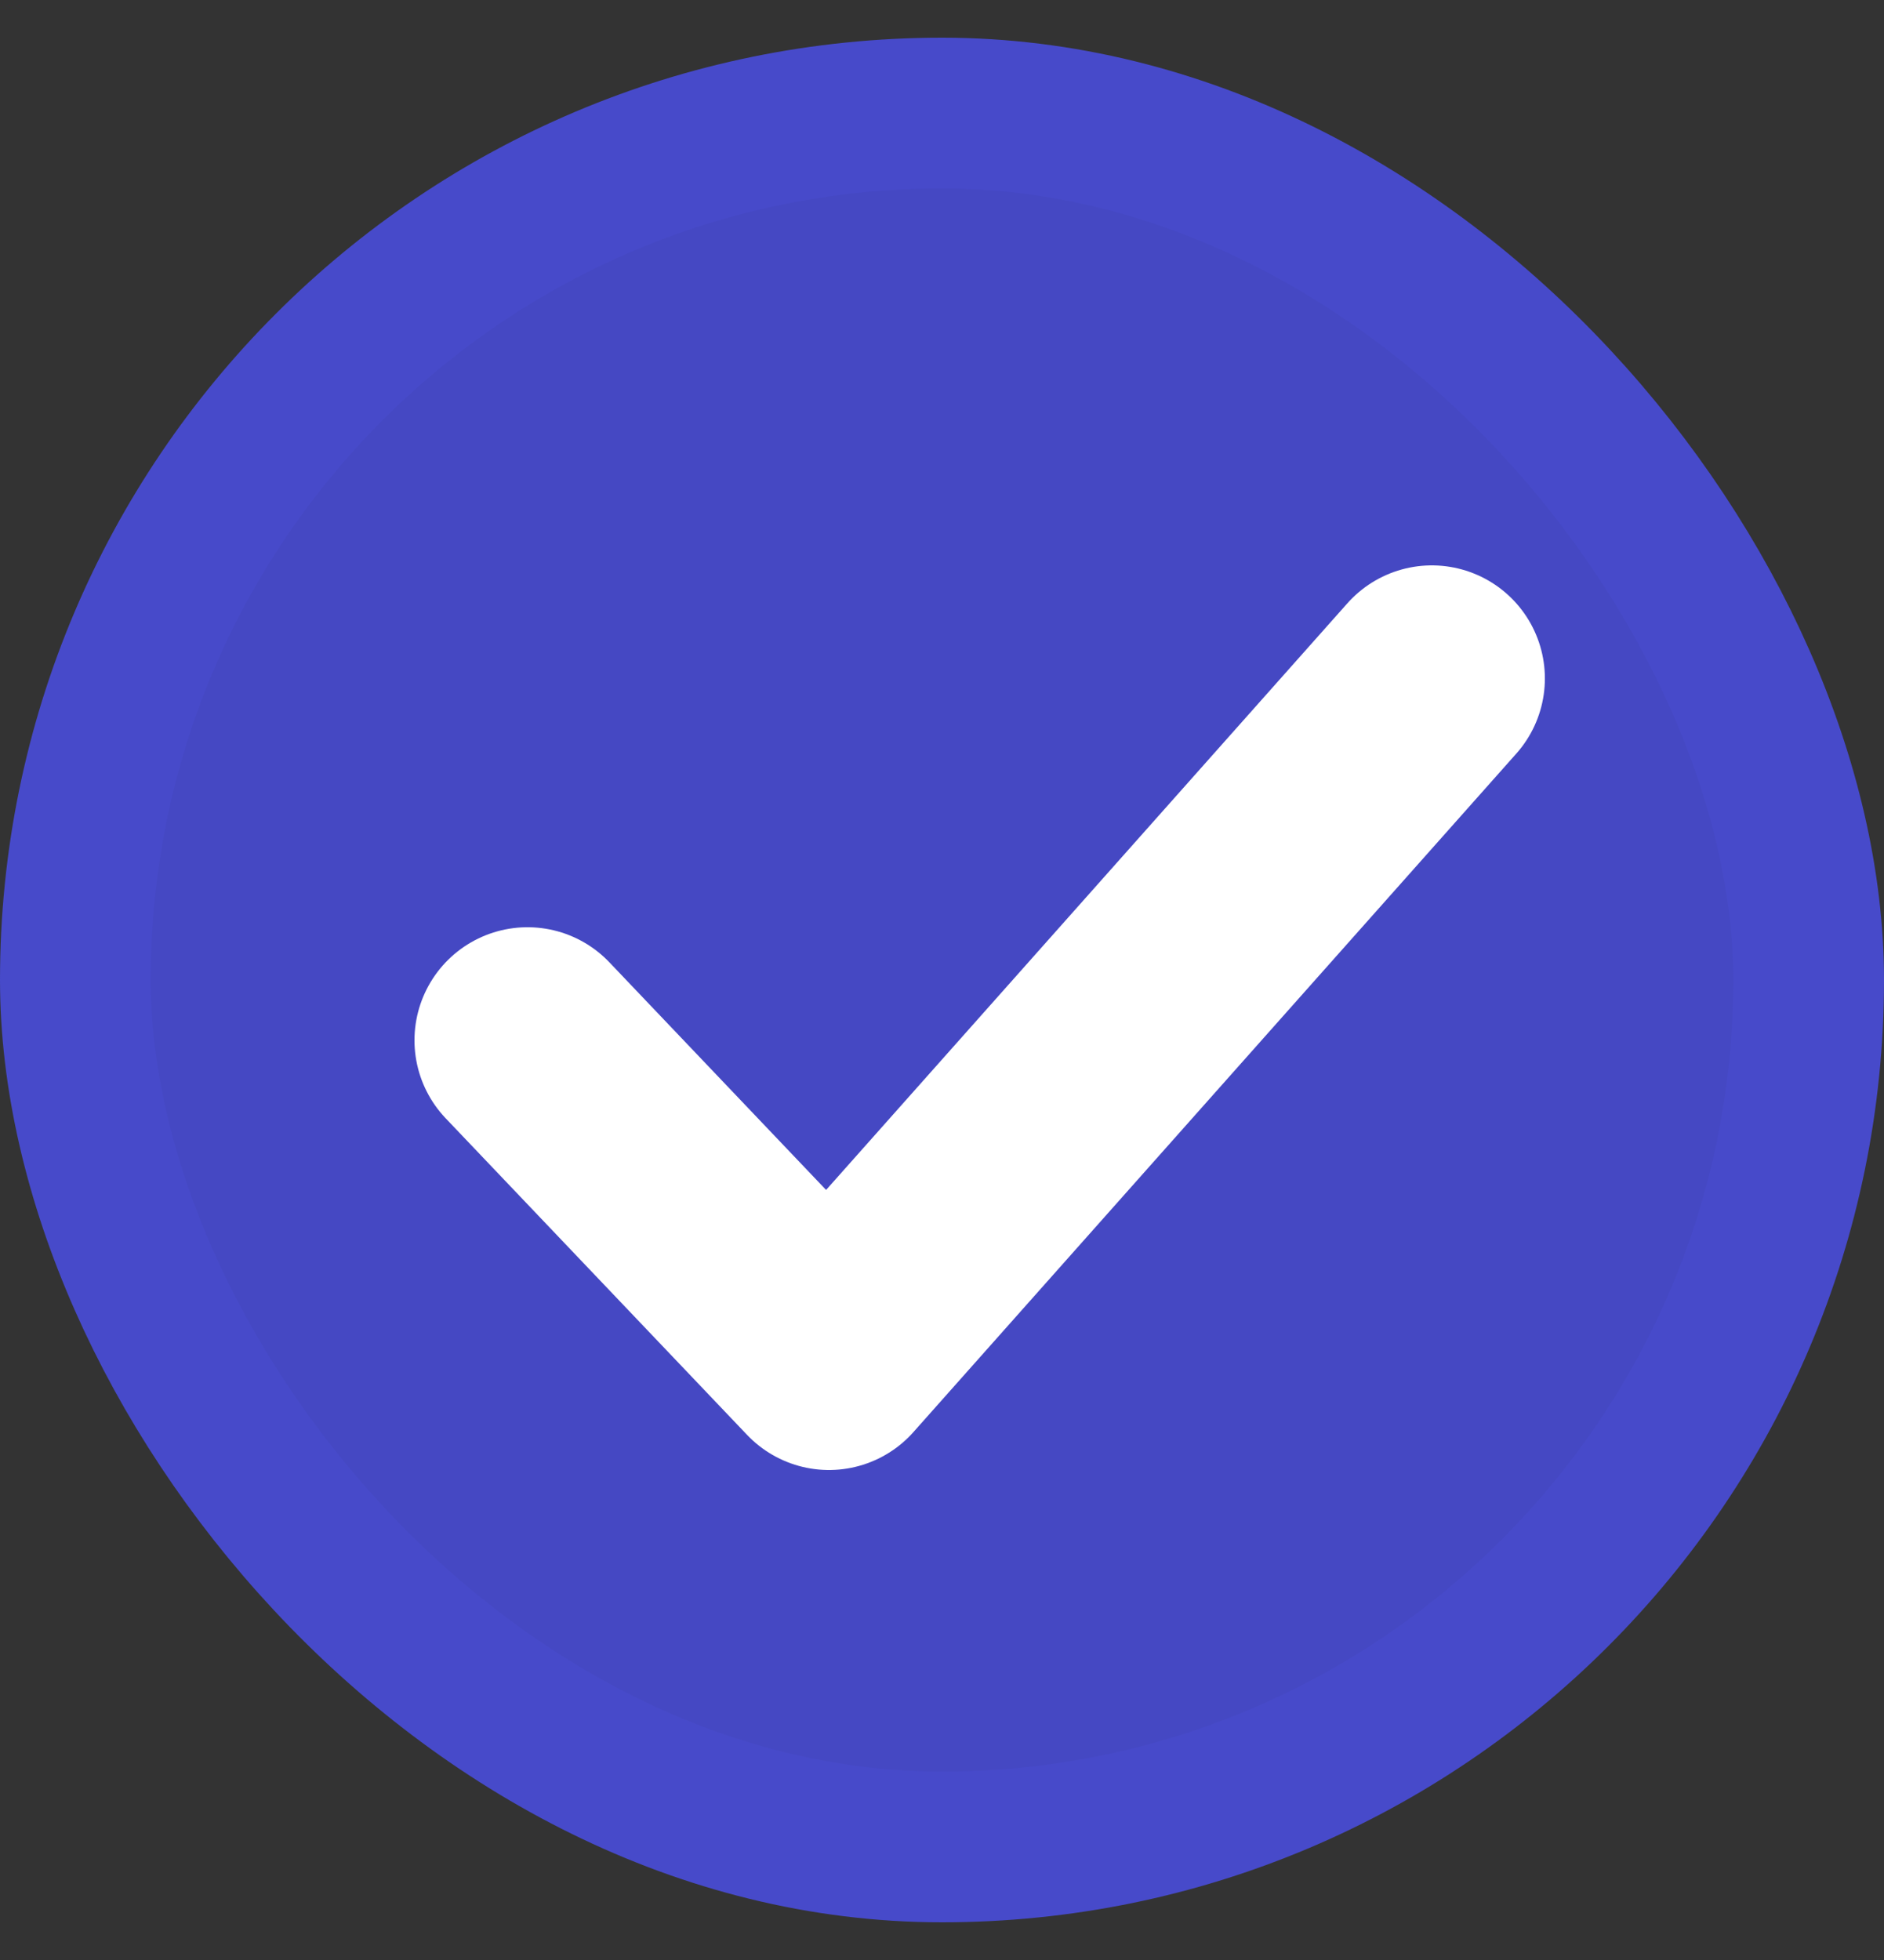
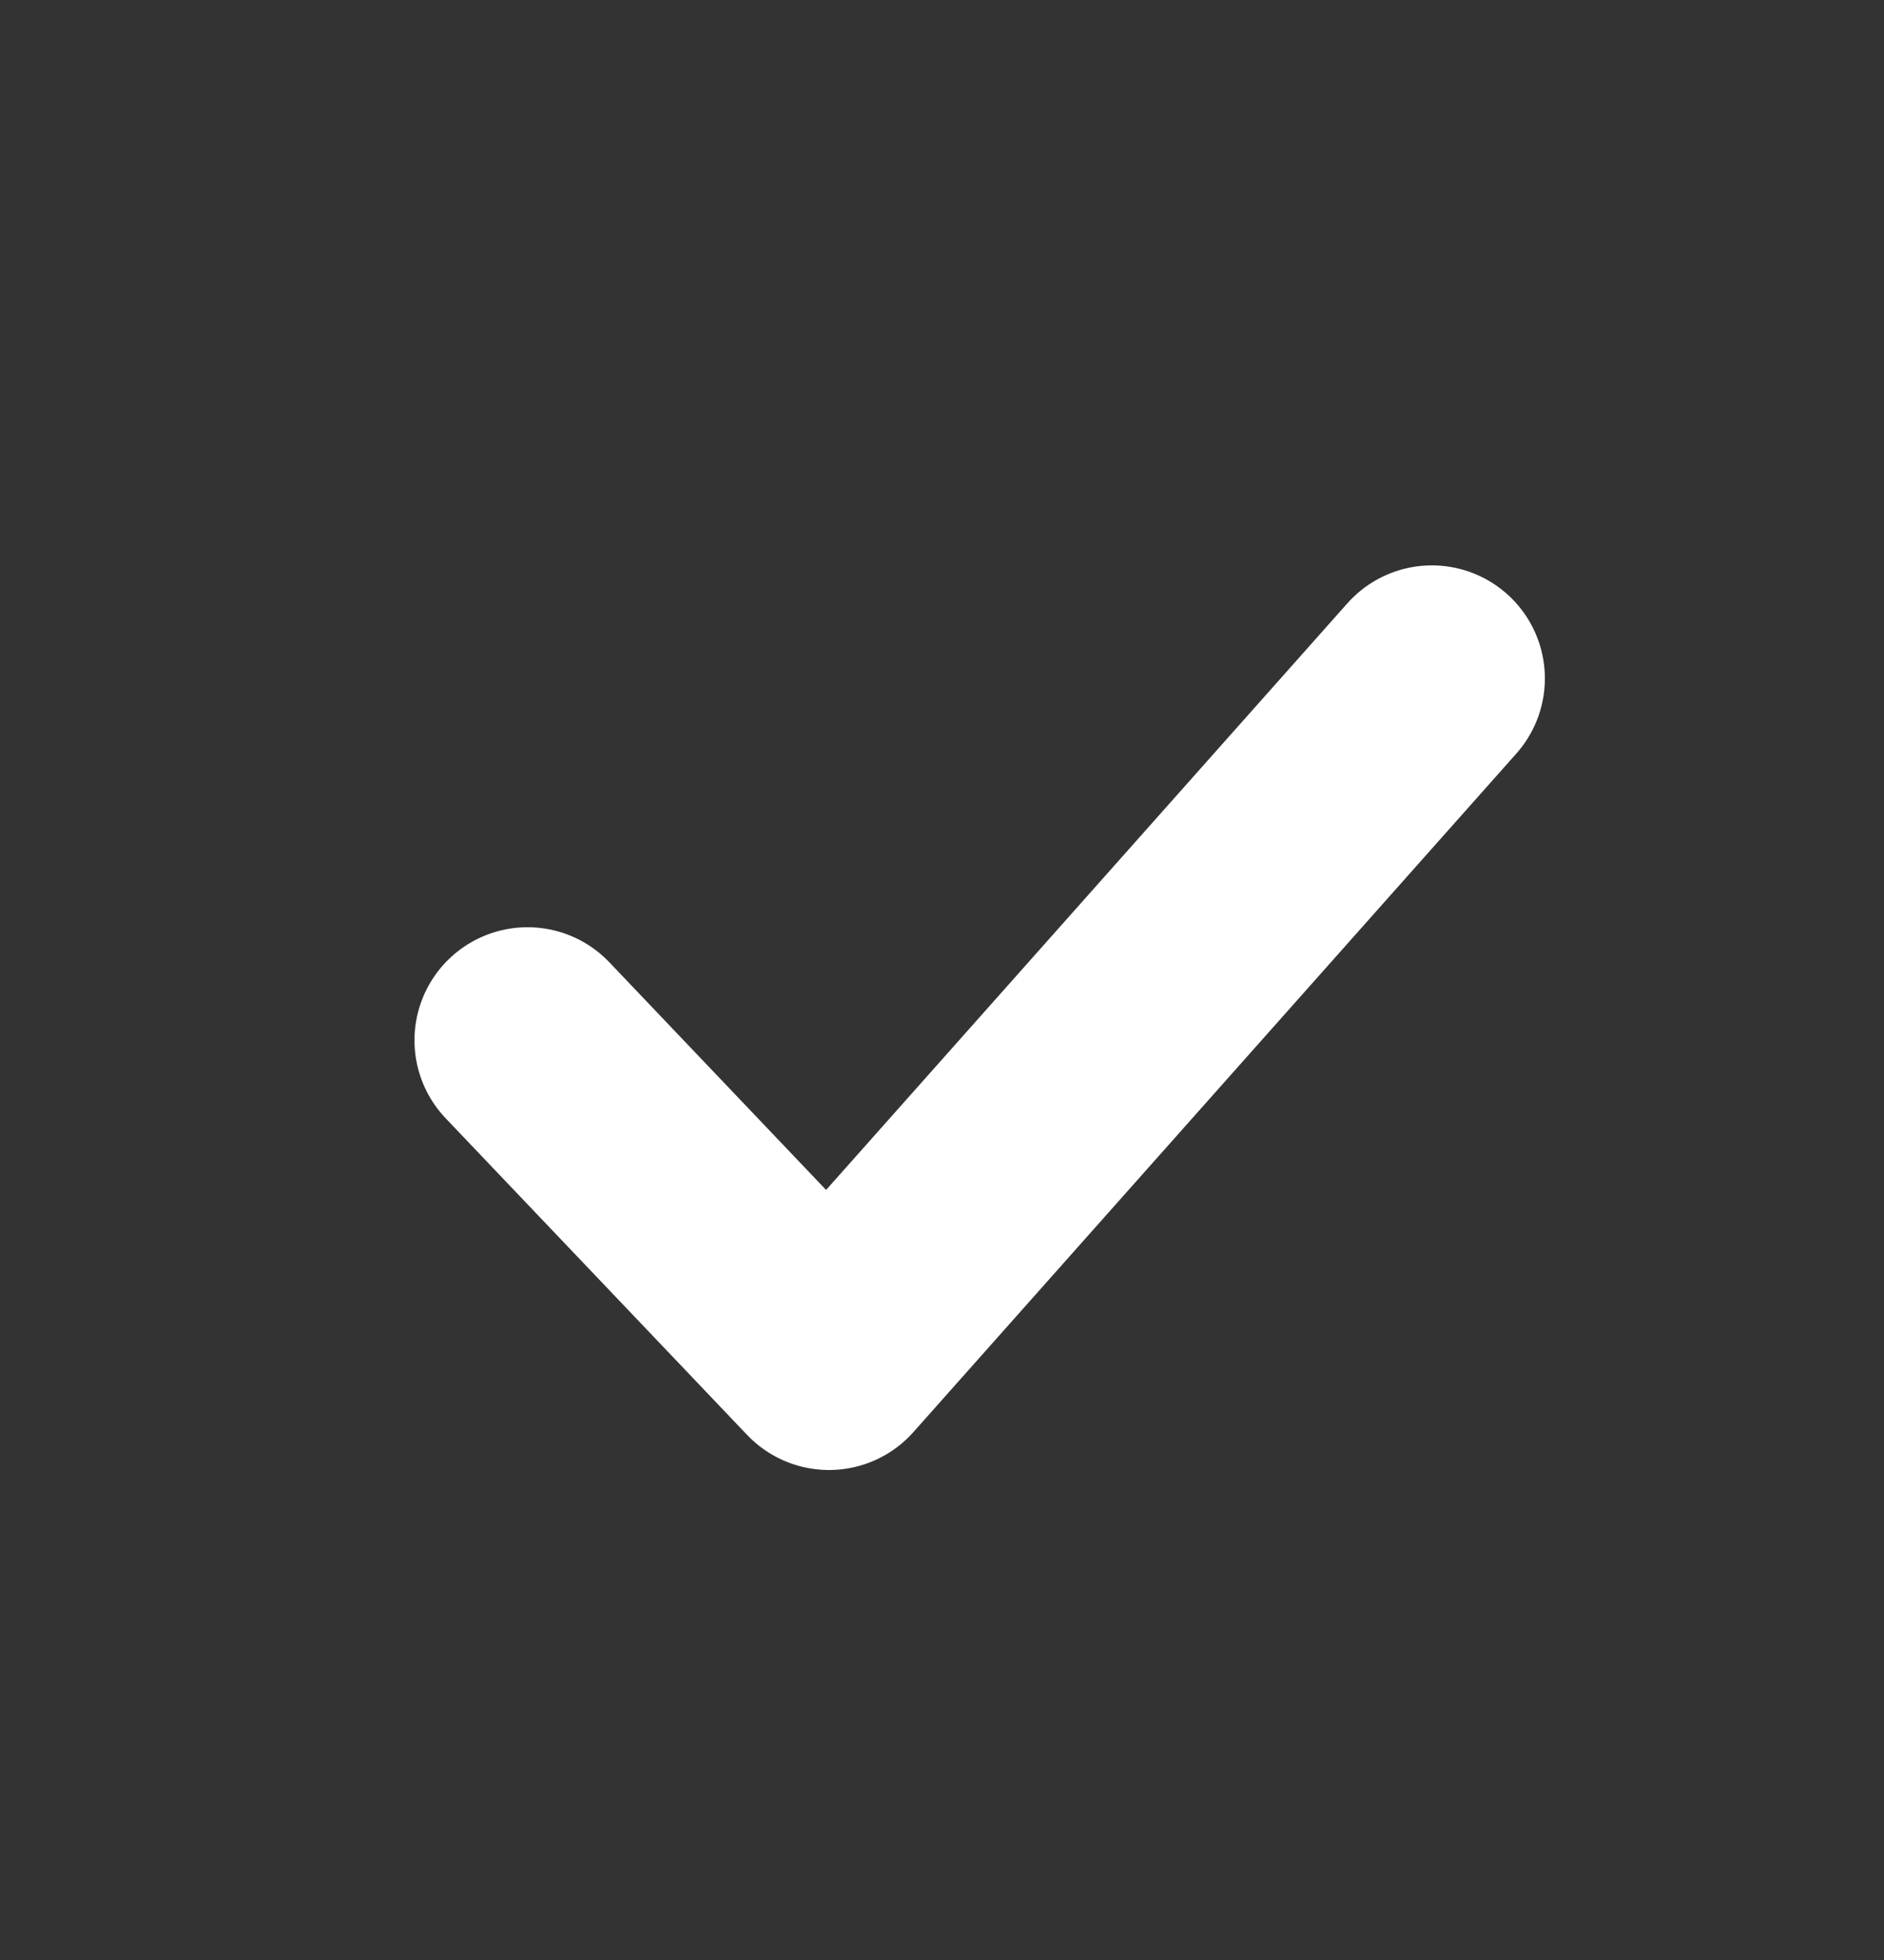
<svg xmlns="http://www.w3.org/2000/svg" fill="none" viewBox="0 0 25 26" height="26" width="25">
  <rect x="0" y="0" width="25" height="26" fill="#333333" stroke="none" />
  <g id="Frame 51">
-     <rect fill="#4548C3" rx="11.5" height="23" width="23" y="1.5" x="1" />
-     <rect stroke-width="2" stroke="#474ACA" rx="11.5" height="23" width="23" y="1.5" x="1" />
    <path stroke-linejoin="round" stroke-linecap="round" stroke-width="3" stroke="white" d="M7 13.8L11 18L19 9" id="Vector" />
  </g>
</svg>